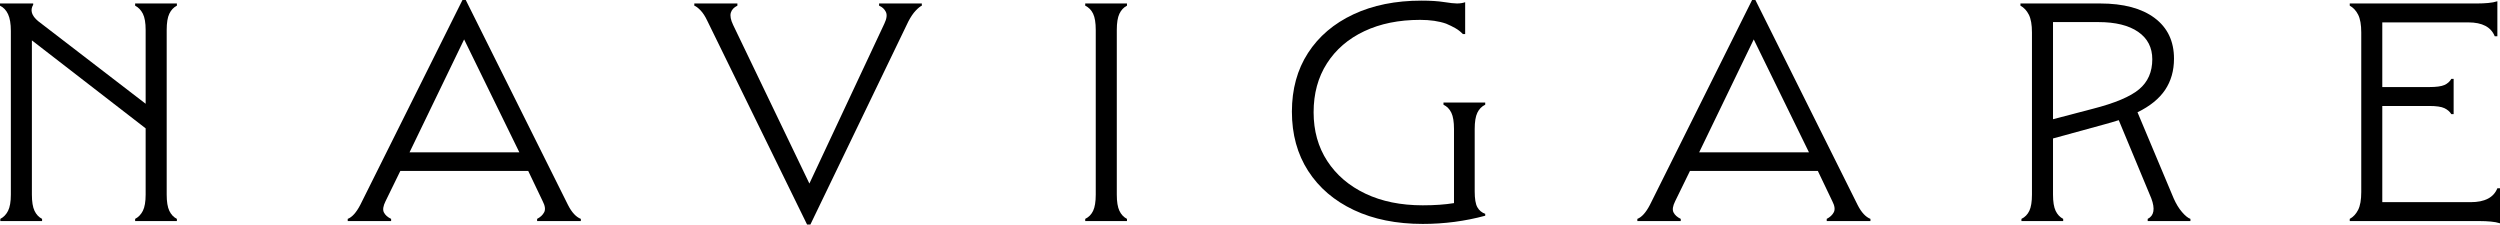
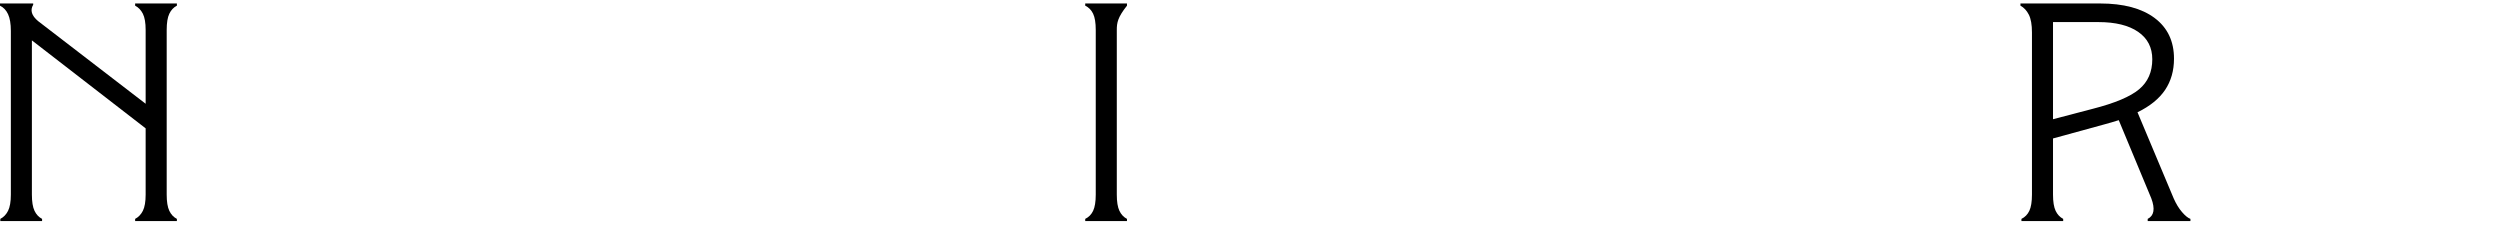
<svg xmlns="http://www.w3.org/2000/svg" width="167" height="15" viewBox="0 0 167 15" fill="none">
  <g style="mix-blend-mode:exclusion" clip-path="url(#clip0_3486_71)">
    <path d="M11.135 12.999C11.135 13.476 11.193 13.838 11.311 14.084C11.428 14.329 11.596 14.508 11.816 14.621V14.768H9.027V14.621C9.246 14.508 9.418 14.329 9.543 14.084C9.667 13.838 9.729 13.476 9.729 12.999V8.574L2.13 2.697V12.999C2.13 13.476 2.189 13.838 2.306 14.084C2.423 14.329 2.592 14.508 2.811 14.621V14.768H0.022V14.621C0.242 14.508 0.414 14.329 0.538 14.084C0.662 13.838 0.725 13.476 0.725 12.999V2.065C0.725 1.587 0.662 1.215 0.538 0.948C0.414 0.681 0.234 0.492 0 0.379V0.232H2.218V0.316C1.999 0.681 2.108 1.046 2.548 1.412L9.729 6.931V2.001C9.729 1.524 9.667 1.162 9.543 0.916C9.418 0.671 9.246 0.492 9.027 0.379V0.232H11.816V0.379C11.596 0.492 11.428 0.671 11.311 0.916C11.193 1.162 11.135 1.524 11.135 2.001V12.999Z" fill="#000000" />
-     <path d="M30.893 0H31.113L37.943 13.694C38.192 14.185 38.477 14.494 38.8 14.621V14.768H35.879V14.621C36.098 14.508 36.255 14.361 36.351 14.178C36.446 13.996 36.413 13.75 36.252 13.441L35.285 11.418H26.742L25.754 13.441C25.593 13.764 25.556 14.013 25.644 14.189C25.732 14.365 25.893 14.508 26.127 14.621V14.768H23.228V14.621C23.521 14.508 23.799 14.199 24.063 13.694L30.893 0ZM34.693 10.176L31.003 2.633L27.357 10.176H34.693Z" fill="#000000" />
-     <path d="M117.04 0H117.26L124.09 13.694C124.339 14.185 124.624 14.494 124.946 14.621V14.768H122.025V14.621C122.245 14.508 122.402 14.361 122.498 14.178C122.593 13.996 122.56 13.75 122.399 13.441L121.432 11.418H112.889L111.901 13.441C111.739 13.764 111.703 14.013 111.791 14.189C111.879 14.365 112.04 14.508 112.274 14.621V14.768H109.375V14.621C109.668 14.508 109.946 14.199 110.21 13.694L117.04 0ZM120.839 10.176L117.15 2.633L113.504 10.176H120.839Z" fill="#000000" />
-     <path d="M47.237 1.369C47.105 1.089 46.959 0.864 46.798 0.695C46.636 0.527 46.497 0.421 46.38 0.379V0.232H49.258V0.379C49.023 0.492 48.877 0.65 48.818 0.853C48.76 1.057 48.811 1.327 48.972 1.664L54.067 12.261L59.075 1.58C59.236 1.243 59.269 0.98 59.173 0.79C59.078 0.6 58.928 0.464 58.723 0.379V0.232H61.578V0.379C61.476 0.421 61.34 0.53 61.172 0.706C61.004 0.881 60.839 1.124 60.678 1.433L54.133 15H53.913L47.237 1.369Z" fill="#000000" />
-     <path d="M73.196 2.001C73.196 1.524 73.138 1.162 73.02 0.916C72.903 0.671 72.727 0.492 72.493 0.379V0.232H75.282V0.379C75.063 0.492 74.894 0.671 74.777 0.916C74.66 1.162 74.602 1.524 74.602 2.001V12.999C74.602 13.476 74.66 13.838 74.777 14.084C74.894 14.329 75.063 14.508 75.282 14.621V14.768H72.493V14.621C72.727 14.508 72.903 14.329 73.02 14.084C73.138 13.838 73.196 13.476 73.196 12.999V2.001Z" fill="#000000" />
-     <path d="M97.127 8.617C97.127 8.139 97.068 7.778 96.951 7.532C96.834 7.286 96.658 7.107 96.424 6.994V6.847H99.213V6.994C98.979 7.107 98.803 7.286 98.686 7.532C98.569 7.778 98.51 8.139 98.51 8.617V12.788C98.51 13.28 98.569 13.631 98.686 13.841C98.803 14.052 98.979 14.2 99.213 14.284V14.41C98.54 14.593 97.855 14.73 97.16 14.821C96.464 14.912 95.757 14.958 95.04 14.958C93.283 14.958 91.749 14.649 90.439 14.031C89.129 13.413 88.111 12.543 87.386 11.419C86.662 10.295 86.299 8.975 86.299 7.458C86.299 5.955 86.658 4.649 87.375 3.539C88.093 2.43 89.103 1.57 90.406 0.959C91.709 0.348 93.225 0.042 94.953 0.042C95.552 0.042 96.054 0.074 96.457 0.137C96.859 0.2 97.149 0.232 97.324 0.232C97.529 0.232 97.712 0.204 97.873 0.148V2.275H97.72C97.573 2.121 97.409 1.991 97.225 1.886C97.042 1.78 96.834 1.679 96.6 1.58C96.116 1.412 95.538 1.327 94.865 1.327C93.444 1.327 92.2 1.58 91.131 2.086C90.062 2.591 89.231 3.308 88.638 4.235C88.045 5.161 87.749 6.25 87.749 7.5C87.749 8.736 88.052 9.821 88.66 10.755C89.268 11.689 90.117 12.416 91.208 12.935C92.299 13.455 93.576 13.715 95.04 13.715C95.831 13.715 96.526 13.666 97.127 13.568L97.127 8.617Z" fill="#000000" />
+     <path d="M73.196 2.001C73.196 1.524 73.138 1.162 73.02 0.916C72.903 0.671 72.727 0.492 72.493 0.379V0.232H75.282V0.379C74.66 1.162 74.602 1.524 74.602 2.001V12.999C74.602 13.476 74.66 13.838 74.777 14.084C74.894 14.329 75.063 14.508 75.282 14.621V14.768H72.493V14.621C72.727 14.508 72.903 14.329 73.02 14.084C73.138 13.838 73.196 13.476 73.196 12.999V2.001Z" fill="#000000" />
    <path d="M135.735 2.17C135.735 1.65 135.665 1.254 135.526 0.98C135.387 0.706 135.2 0.506 134.966 0.379V0.232H140.281C141.848 0.232 143.063 0.555 143.927 1.201C144.791 1.847 145.223 2.753 145.223 3.918C145.223 4.719 145.025 5.414 144.63 6.004C144.234 6.594 143.619 7.093 142.785 7.5L145.201 13.251C145.362 13.617 145.548 13.922 145.761 14.168C145.973 14.414 146.16 14.565 146.321 14.621V14.768H143.466V14.621C143.89 14.41 143.971 13.954 143.707 13.251L141.533 8.027C141.226 8.125 140.889 8.224 140.523 8.322L137.141 9.249V12.999C137.141 13.476 137.199 13.838 137.316 14.084C137.433 14.329 137.602 14.508 137.821 14.621V14.768H135.032V14.621C135.266 14.508 135.442 14.329 135.559 14.084C135.676 13.838 135.735 13.476 135.735 12.999V2.17ZM142.829 2.128C142.199 1.693 141.313 1.475 140.171 1.475H137.141V7.964L139.798 7.268C141.277 6.889 142.309 6.454 142.895 5.962C143.48 5.471 143.773 4.803 143.773 3.961C143.773 3.174 143.458 2.563 142.829 2.128Z" fill="#000000" />
-     <path d="M157.732 2.17C157.732 1.651 157.662 1.254 157.523 0.98C157.384 0.706 157.197 0.506 156.963 0.379V0.232H165.485C165.733 0.232 165.975 0.221 166.209 0.2C166.443 0.179 166.649 0.141 166.824 0.084V2.423H166.649C166.399 1.805 165.814 1.496 164.892 1.496H159.137V5.815H162.278C162.746 5.815 163.083 5.769 163.288 5.678C163.493 5.586 163.647 5.449 163.75 5.267H163.903V7.626H163.75C163.647 7.458 163.493 7.324 163.288 7.226C163.083 7.128 162.746 7.079 162.278 7.079H159.137V13.504H165.045C165.982 13.504 166.575 13.195 166.824 12.577H167V14.916C166.824 14.859 166.619 14.821 166.385 14.8C166.151 14.779 165.909 14.768 165.66 14.768H156.963V14.621C157.197 14.495 157.384 14.294 157.523 14.02C157.662 13.746 157.732 13.35 157.732 12.83V2.17Z" fill="#000000" />
  </g>
  <defs>
    <clipPath id="clip0_3486_71">
      <rect width="167" height="15" fill="white" />
    </clipPath>
  </defs>
</svg>